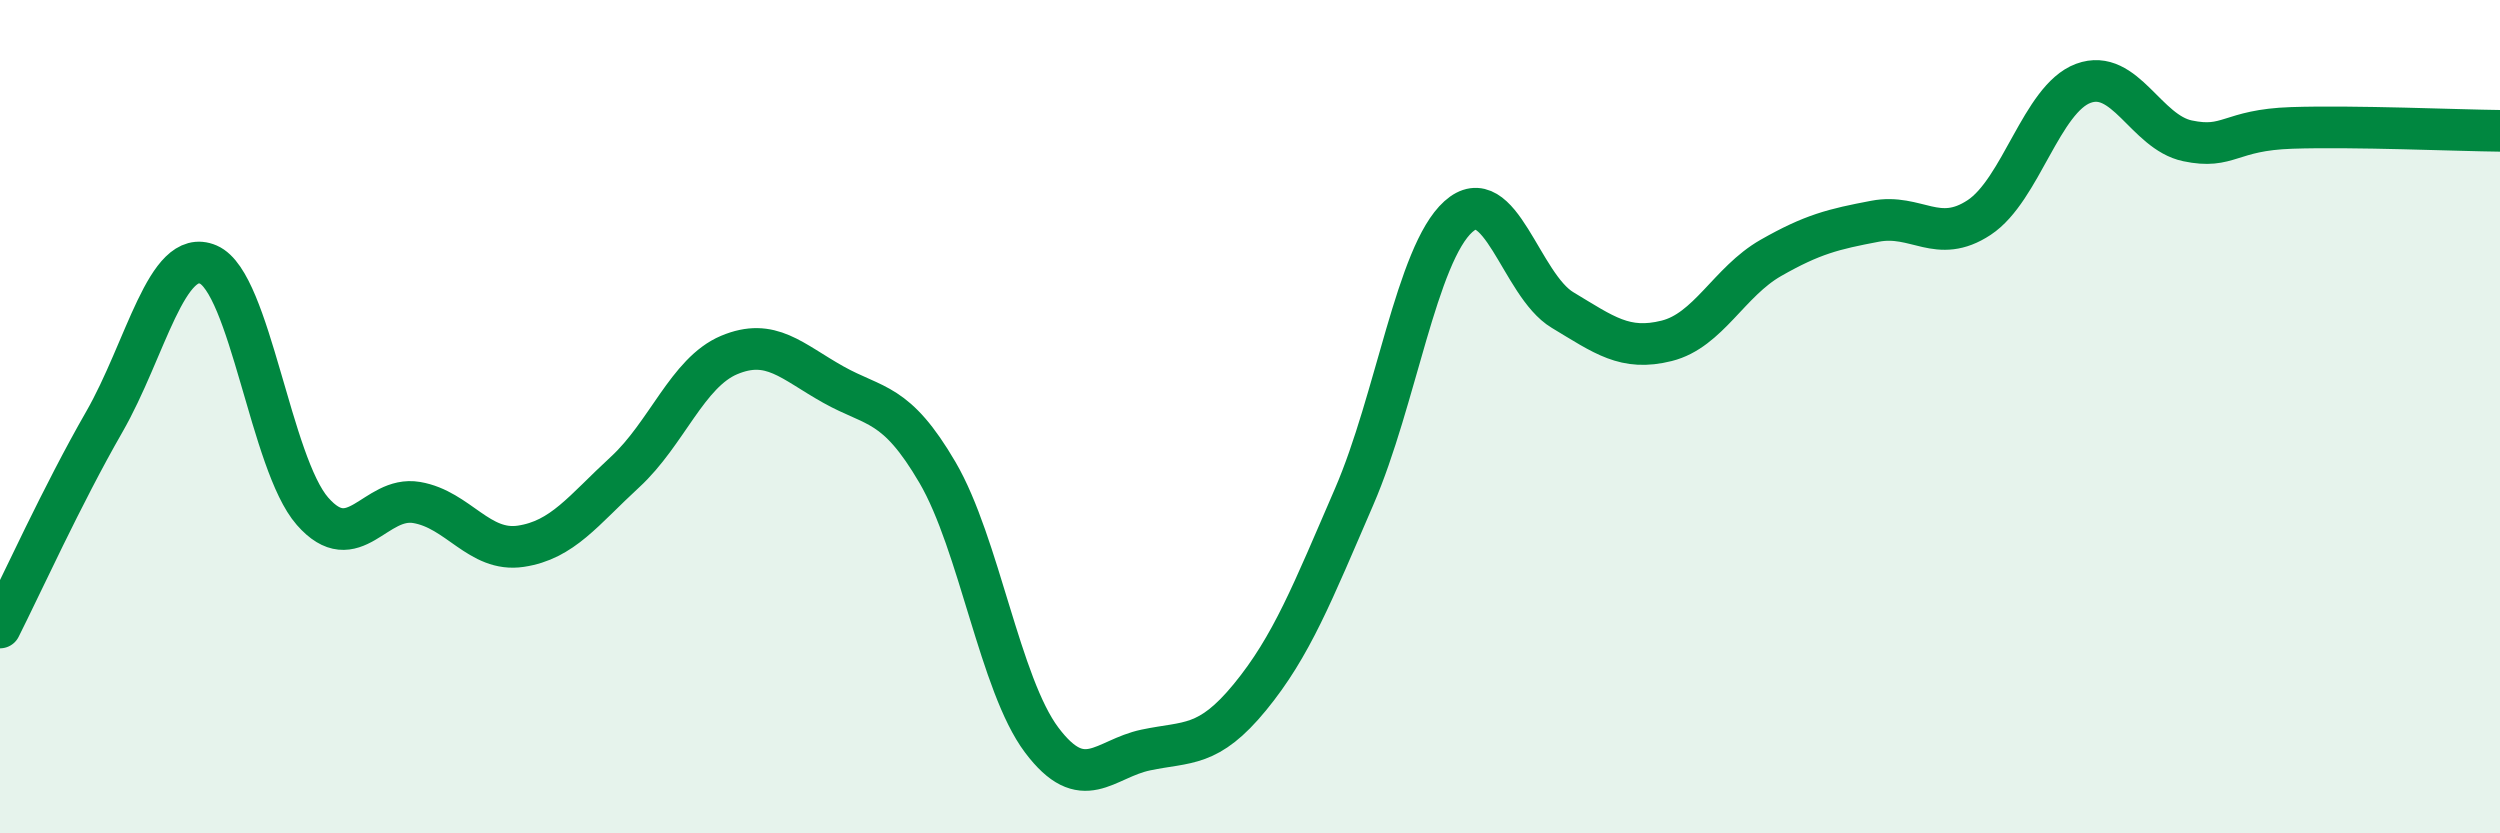
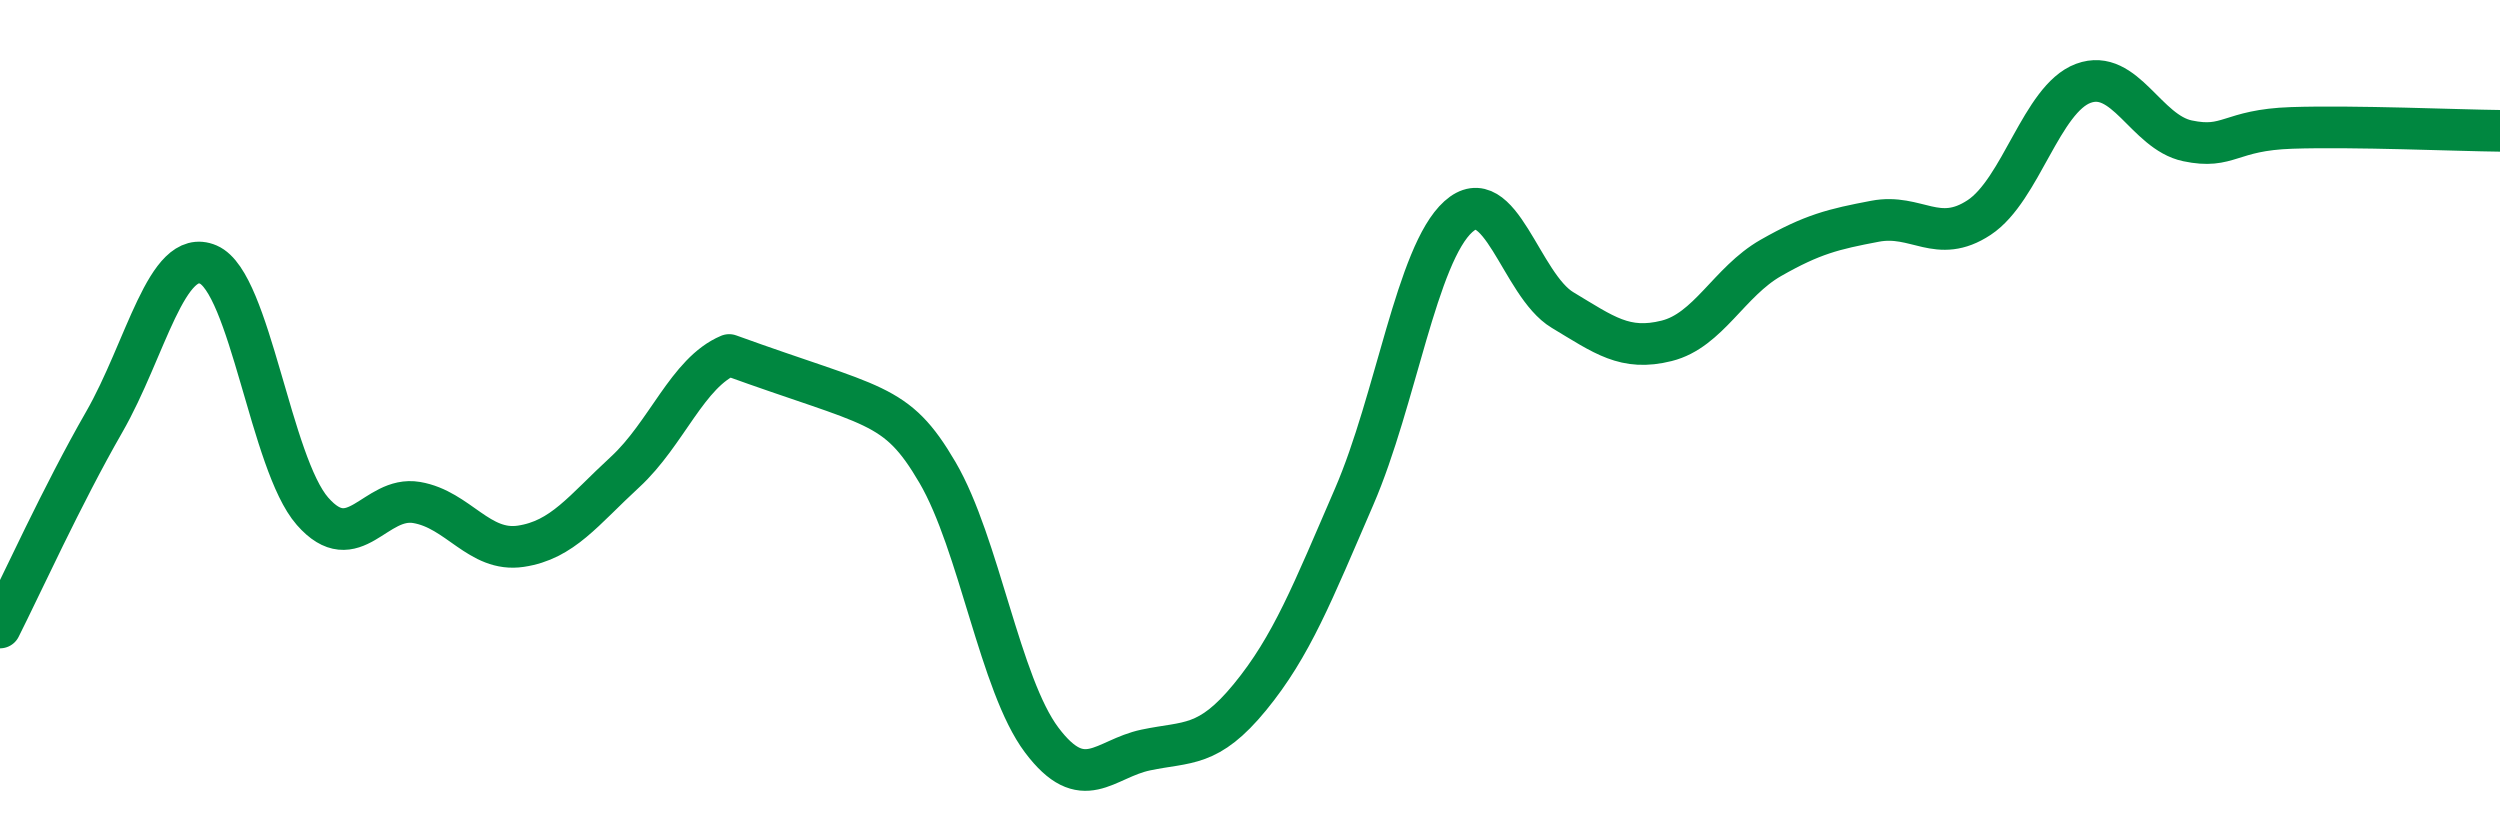
<svg xmlns="http://www.w3.org/2000/svg" width="60" height="20" viewBox="0 0 60 20">
-   <path d="M 0,15.06 C 0.5,14.07 1.5,11.87 2.5,10.13 C 3.5,8.39 4,5.92 5,6.35 C 6,6.78 6.5,11.13 7.5,12.27 C 8.5,13.41 9,11.89 10,12.06 C 11,12.23 11.5,13.26 12.5,13.11 C 13.5,12.96 14,12.25 15,11.33 C 16,10.41 16.5,8.94 17.5,8.52 C 18.5,8.1 19,8.67 20,9.23 C 21,9.79 21.5,9.63 22.5,11.34 C 23.5,13.05 24,16.43 25,17.76 C 26,19.09 26.5,18.21 27.5,18 C 28.5,17.79 29,17.95 30,16.73 C 31,15.51 31.5,14.23 32.5,11.92 C 33.5,9.61 34,6.1 35,5.2 C 36,4.3 36.5,6.84 37.5,7.44 C 38.5,8.04 39,8.43 40,8.18 C 41,7.93 41.5,6.76 42.5,6.19 C 43.5,5.62 44,5.5 45,5.31 C 46,5.12 46.5,5.88 47.5,5.22 C 48.5,4.56 49,2.37 50,2 C 51,1.63 51.5,3.17 52.5,3.38 C 53.5,3.59 53.5,3.12 55,3.07 C 56.5,3.02 59,3.13 60,3.14L60 20L0 20Z" fill="#008740" opacity="0.1" stroke-linecap="round" stroke-linejoin="round" />
-   <path d="M 0,15.06 C 0.5,14.07 1.5,11.87 2.5,10.13 C 3.5,8.39 4,5.92 5,6.35 C 6,6.78 6.5,11.13 7.5,12.27 C 8.5,13.41 9,11.89 10,12.06 C 11,12.23 11.5,13.26 12.5,13.11 C 13.5,12.96 14,12.25 15,11.33 C 16,10.41 16.5,8.94 17.5,8.52 C 18.5,8.1 19,8.67 20,9.23 C 21,9.79 21.5,9.63 22.5,11.34 C 23.5,13.05 24,16.43 25,17.76 C 26,19.09 26.5,18.21 27.5,18 C 28.5,17.79 29,17.95 30,16.73 C 31,15.51 31.5,14.23 32.5,11.92 C 33.5,9.61 34,6.1 35,5.2 C 36,4.3 36.5,6.84 37.5,7.44 C 38.5,8.04 39,8.43 40,8.18 C 41,7.93 41.5,6.76 42.5,6.19 C 43.5,5.62 44,5.5 45,5.31 C 46,5.12 46.5,5.88 47.5,5.22 C 48.5,4.56 49,2.37 50,2 C 51,1.63 51.5,3.17 52.5,3.38 C 53.5,3.59 53.5,3.12 55,3.07 C 56.5,3.02 59,3.13 60,3.14" stroke="#008740" stroke-width="1" fill="none" stroke-linecap="round" stroke-linejoin="round" />
+   <path d="M 0,15.06 C 0.5,14.07 1.5,11.87 2.5,10.13 C 3.5,8.39 4,5.92 5,6.35 C 6,6.78 6.5,11.13 7.5,12.27 C 8.5,13.41 9,11.89 10,12.06 C 11,12.23 11.5,13.26 12.5,13.11 C 13.5,12.96 14,12.25 15,11.33 C 16,10.41 16.5,8.94 17.5,8.52 C 21,9.79 21.5,9.63 22.5,11.34 C 23.5,13.05 24,16.43 25,17.76 C 26,19.09 26.5,18.21 27.5,18 C 28.5,17.79 29,17.95 30,16.73 C 31,15.51 31.5,14.23 32.5,11.92 C 33.5,9.61 34,6.1 35,5.2 C 36,4.3 36.5,6.84 37.5,7.44 C 38.5,8.04 39,8.43 40,8.18 C 41,7.93 41.5,6.76 42.5,6.19 C 43.5,5.62 44,5.5 45,5.31 C 46,5.12 46.5,5.88 47.5,5.22 C 48.5,4.56 49,2.37 50,2 C 51,1.63 51.5,3.17 52.5,3.38 C 53.5,3.59 53.5,3.12 55,3.07 C 56.5,3.02 59,3.13 60,3.14" stroke="#008740" stroke-width="1" fill="none" stroke-linecap="round" stroke-linejoin="round" />
</svg>